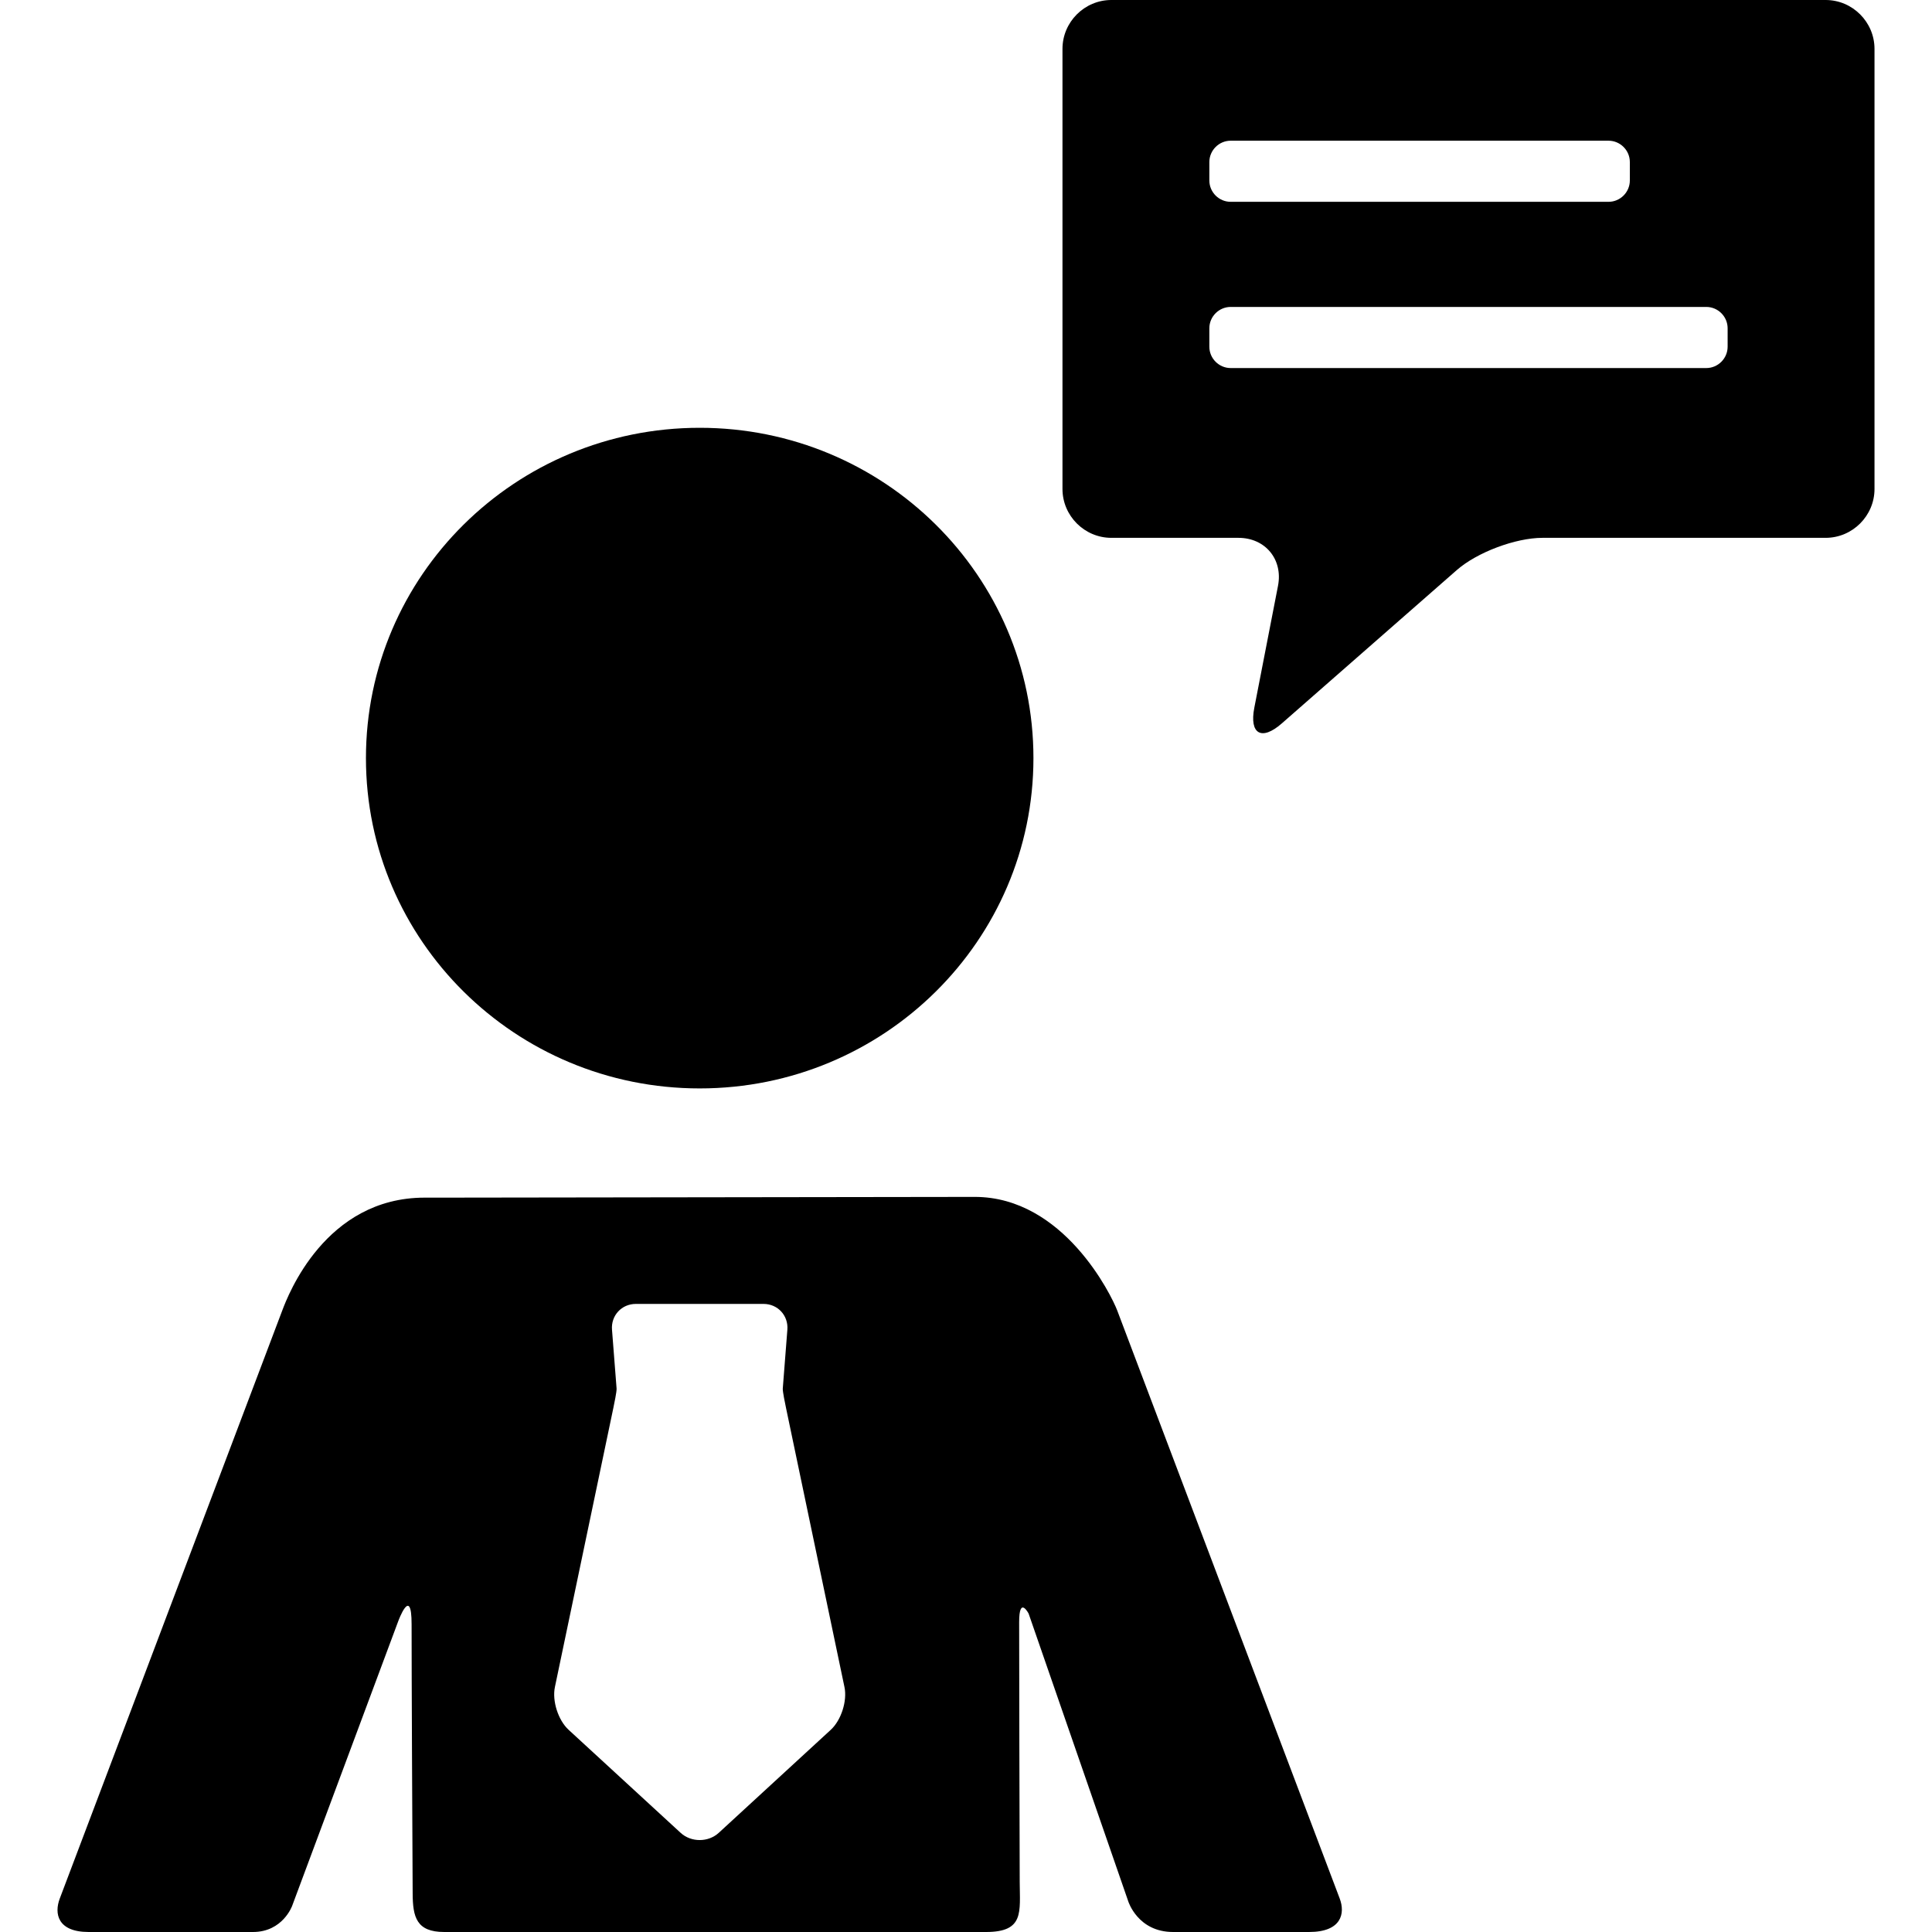
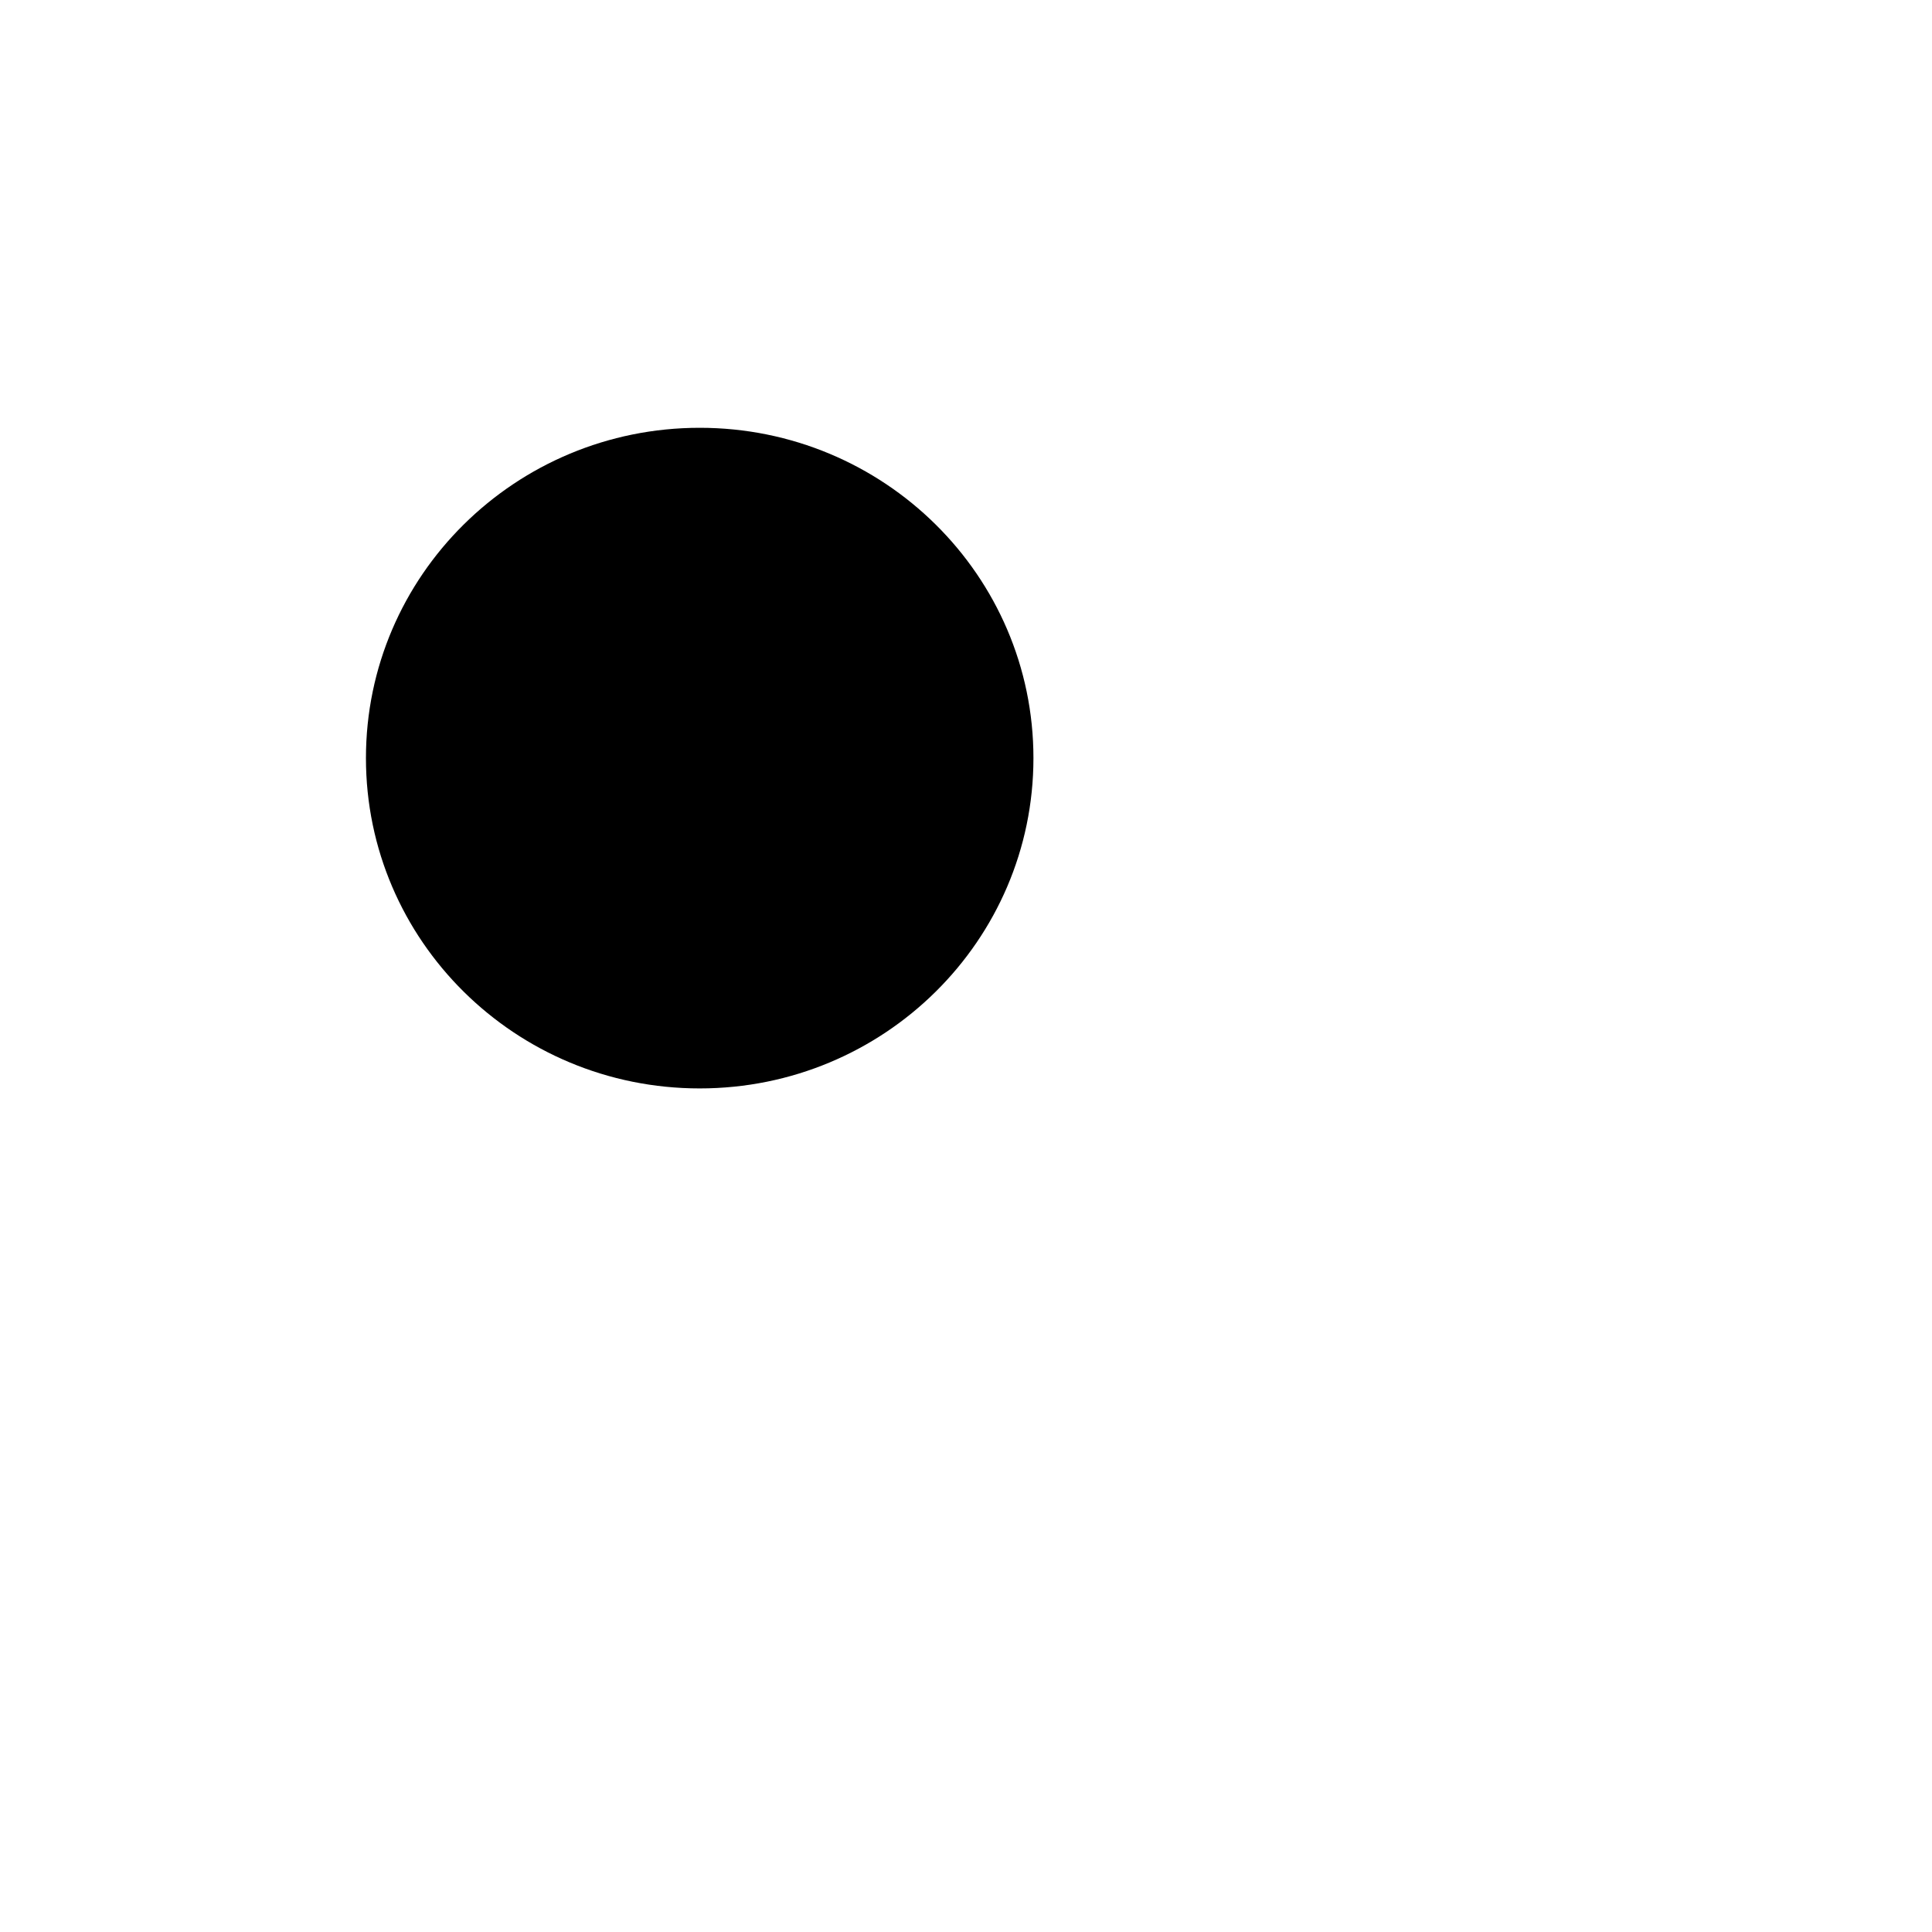
<svg xmlns="http://www.w3.org/2000/svg" version="1.1" id="Capa_1" x="0px" y="0px" viewBox="0 0 356.334 356.334" style="enable-background:new 0 0 356.334 356.334;" xml:space="preserve">
  <g>
    <g id="Layer_5_74_">
      <g>
        <g>
          <g>
            <path d="M129.05,200.746c33.995,0,61.555-27.273,61.555-60.923c0-33.643-27.56-60.921-61.555-60.921       c-33.998,0-61.556,27.278-61.556,60.921C67.494,173.473,95.052,200.746,129.05,200.746z" />
          </g>
-           <path d="M247.094,350.163l-41.043-108.482c-1.043-2.753-9.872-20.927-26.265-20.927c-5.185,0-95.116,0.136-98.059,0.136      c0,0-0.48,0-3.398,0c-18.35,0-25.219,18.038-26.26,20.791L11.024,350.163c-1.043,2.752-0.438,6.171,5.338,6.171      c0,0,22.154,0,30.288,0c5.519,0,7.237-4.83,7.237-4.83l19.568-52.505c0,0,2.46-6.723,2.46,0.569      c0,10.023,0.13,36.802,0.196,49.669c0.022,4.339,0.695,7.097,5.819,7.097c26.543,0,74.947,0,99.93,0      c7.096,0,6.23-3.693,6.215-9.265c-0.039-13.581-0.104-38.321-0.104-47.896c0-4.927,1.746-1.565,1.746-1.565l18.379,53.075      c0,0,1.753,5.65,8.257,5.65c6.913,0,25.098,0,25.098,0C247.421,356.334,248.137,352.915,247.094,350.163z M153.217,319.051      l-20.654,18.994c-1.932,1.776-5.095,1.776-7.027,0l-20.654-18.994c-1.934-1.775-3.073-5.332-2.536-7.899l10.77-51.431      c0.161-0.768,0.648-3.096,0.606-3.624c-0.211-2.712-0.846-10.847-0.846-10.847c-0.206-2.617,1.775-4.759,4.399-4.759h23.546      c2.624,0,4.605,2.142,4.399,4.759c0,0-0.635,8.135-0.846,10.847c-0.042,0.526,0.446,2.856,0.607,3.624l10.769,51.431      C156.291,313.719,155.15,317.275,153.217,319.051z" />
        </g>
-         <path d="M336.711,0H204.979c-4.96,0-9.018,4.059-9.018,9.019V90.18c0,4.96,4.058,9.018,9.018,9.018h23.436     c4.96,0,8.244,3.983,7.297,8.852l-4.367,22.471c-0.946,4.869,1.332,6.178,5.062,2.909l32.282-28.289     c3.73-3.269,10.84-5.943,15.8-5.943h52.222c4.96,0,9.018-4.058,9.018-9.018V9.019C345.729,4.059,341.671,0,336.711,0z      M223.05,29.889c0-2.166,1.772-3.938,3.939-3.938h69.676c2.167,0,3.939,1.772,3.939,3.938v3.395c0,2.167-1.772,3.939-3.939,3.939     h-69.676c-2.167,0-3.939-1.772-3.939-3.939V29.889z M318.64,63.944c0,2.166-1.772,3.939-3.939,3.939h-87.712     c-2.167,0-3.939-1.772-3.939-3.939v-3.395c0-2.166,1.772-3.939,3.939-3.939h87.712c2.167,0,3.939,1.773,3.939,3.939V63.944z" />
      </g>
    </g>
  </g>
  <g>
</g>
  <g>
</g>
  <g>
</g>
  <g>
</g>
  <g>
</g>
  <g>
</g>
  <g>
</g>
  <g>
</g>
  <g>
</g>
  <g>
</g>
  <g>
</g>
  <g>
</g>
  <g>
</g>
  <g>
</g>
  <g>
</g>
</svg>